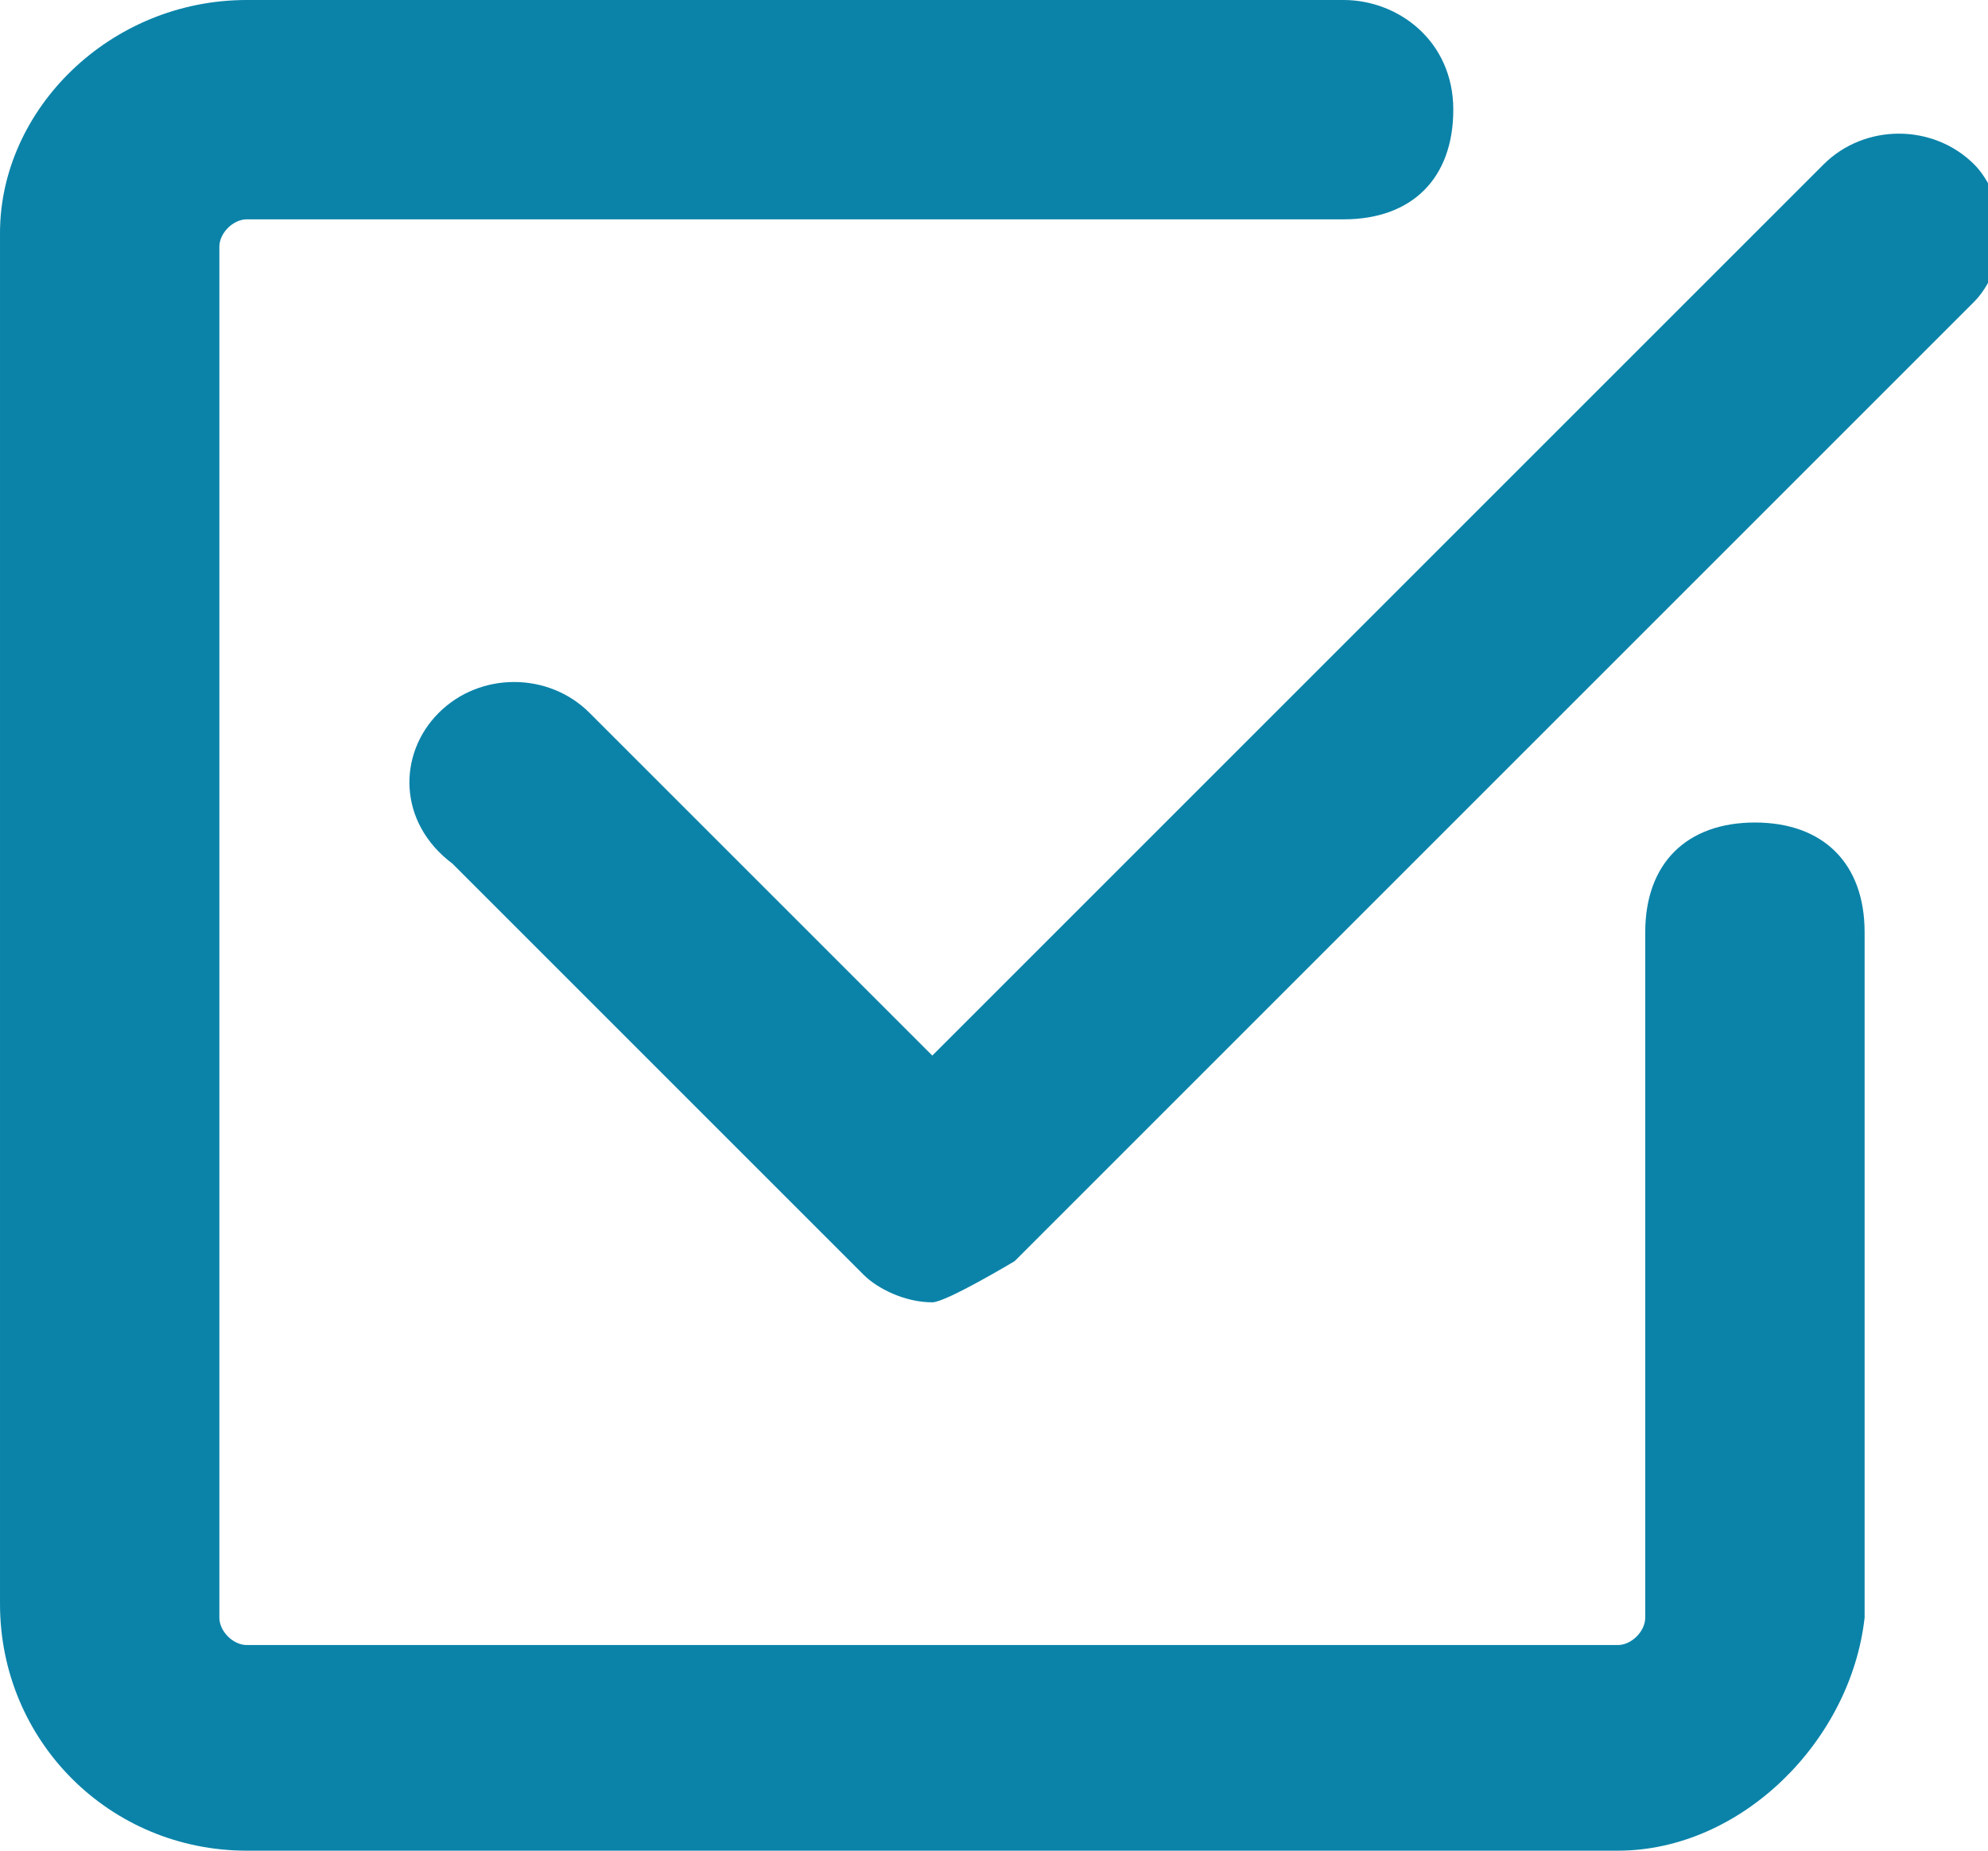
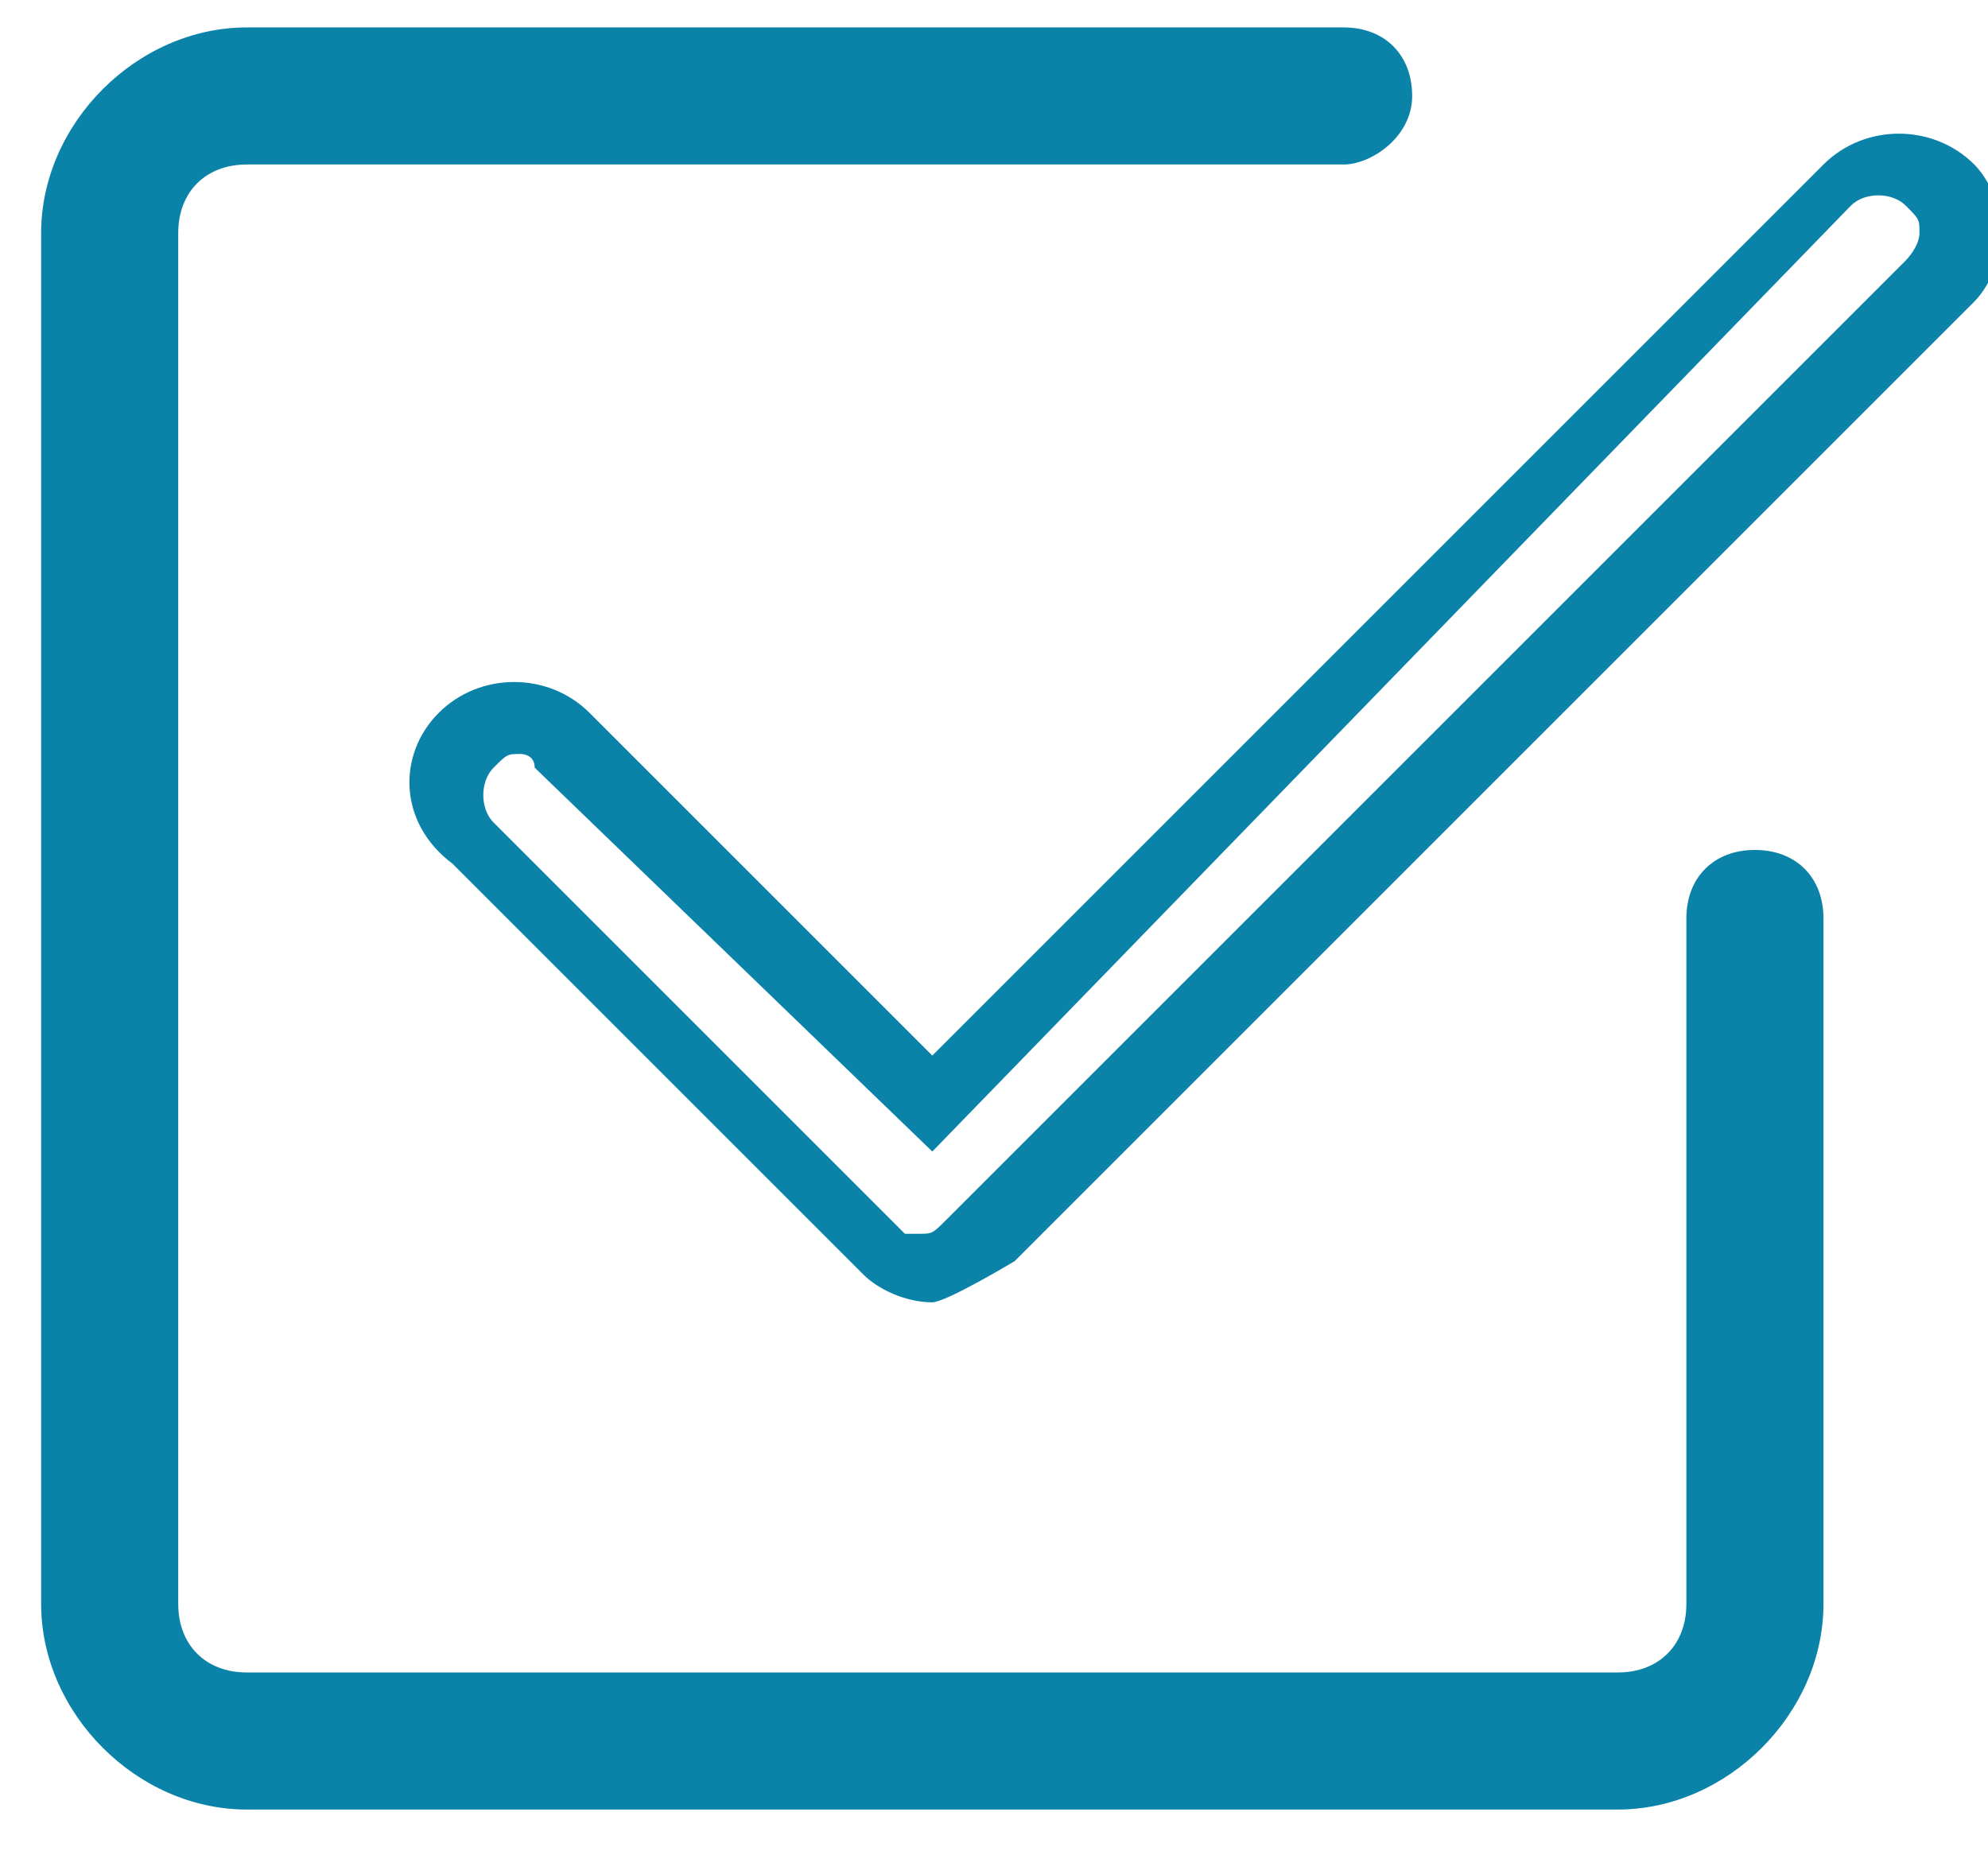
<svg xmlns="http://www.w3.org/2000/svg" version="1.1" id="レイヤー_1" x="0px" y="0px" viewBox="0 0 14.5 13.5" style="enable-background:new 0 0 14.5 13.5;" xml:space="preserve">
  <style type="text/css">
	.st0{fill:#0B83A9;}
</style>
  <g>
    <path class="st0" d="M1.8,13.2c-0.8,0-1.5-0.7-1.5-1.5v-10c0-0.8,0.7-1.5,1.5-1.5h8c0.3,0,0.5,0.2,0.5,0.5S10,1.2,9.8,1.2h-8   c-0.3,0-0.5,0.2-0.5,0.5v10c0,0.3,0.2,0.5,0.5,0.5h10c0.3,0,0.5-0.2,0.5-0.5v-5c0-0.3,0.2-0.5,0.5-0.5s0.5,0.2,0.5,0.5v5   c0,0.8-0.7,1.5-1.5,1.5H1.8z" />
-     <path class="st0" d="M11.8,13.5h-10c-1,0-1.8-0.8-1.8-1.8v-10C0,0.8,0.8,0,1.8,0h8c0.4,0,0.8,0.3,0.8,0.8s-0.3,0.8-0.8,0.8h-8   c-0.1,0-0.2,0.1-0.2,0.2v10c0,0.1,0.1,0.2,0.2,0.2h10c0.1,0,0.2-0.1,0.2-0.2v-5C12,6.3,12.3,6,12.8,6s0.8,0.3,0.8,0.8v5   C13.5,12.7,12.7,13.5,11.8,13.5z M1.8,0.5c-0.7,0-1.2,0.6-1.2,1.2v10c0,0.7,0.6,1.2,1.2,1.2h10c0.7,0,1.2-0.6,1.2-1.2v-5   c0-0.1-0.1-0.2-0.2-0.2s-0.2,0.1-0.2,0.2v5c0,0.4-0.3,0.8-0.8,0.8h-10c-0.4,0-0.8-0.3-0.8-0.8v-10C1,1.3,1.3,1,1.8,1h8   C9.9,1,10,0.9,10,0.8S9.9,0.5,9.8,0.5H1.8z" />
  </g>
-   <path class="st0" d="M7.1,9.1l7-7c0.2-0.2,0.2-0.5,0-0.7s-0.5-0.2-0.7,0l0,0L6.8,8L4.1,5.4c-0.2-0.2-0.5-0.2-0.7,0s-0.2,0.5,0,0.7  l3,3C6.6,9.3,6.9,9.3,7.1,9.1L7.1,9.1z" />
  <path class="st0" d="M6.8,9.5C6.7,9.5,6.7,9.5,6.8,9.5c-0.2,0-0.4-0.1-0.5-0.2l-3-3C2.9,6,2.9,5.5,3.2,5.2s0.8-0.3,1.1,0l2.5,2.5  l6.5-6.5c0.3-0.3,0.8-0.3,1.1,0c0.1,0.1,0.2,0.3,0.2,0.5s-0.1,0.4-0.2,0.5l-7,7C7.4,9.2,6.9,9.5,6.8,9.5z M3.8,5.5  c-0.1,0-0.1,0-0.2,0.1C3.5,5.7,3.5,5.9,3.6,6l3,3h0.1l0,0c0.1,0,0.1,0,0.2-0.1l7-7c0,0,0.1-0.1,0.1-0.2s0-0.1-0.1-0.2  s-0.3-0.1-0.4,0L6.8,8.4L3.9,5.6C3.9,5.5,3.8,5.5,3.8,5.5z" />
</svg>